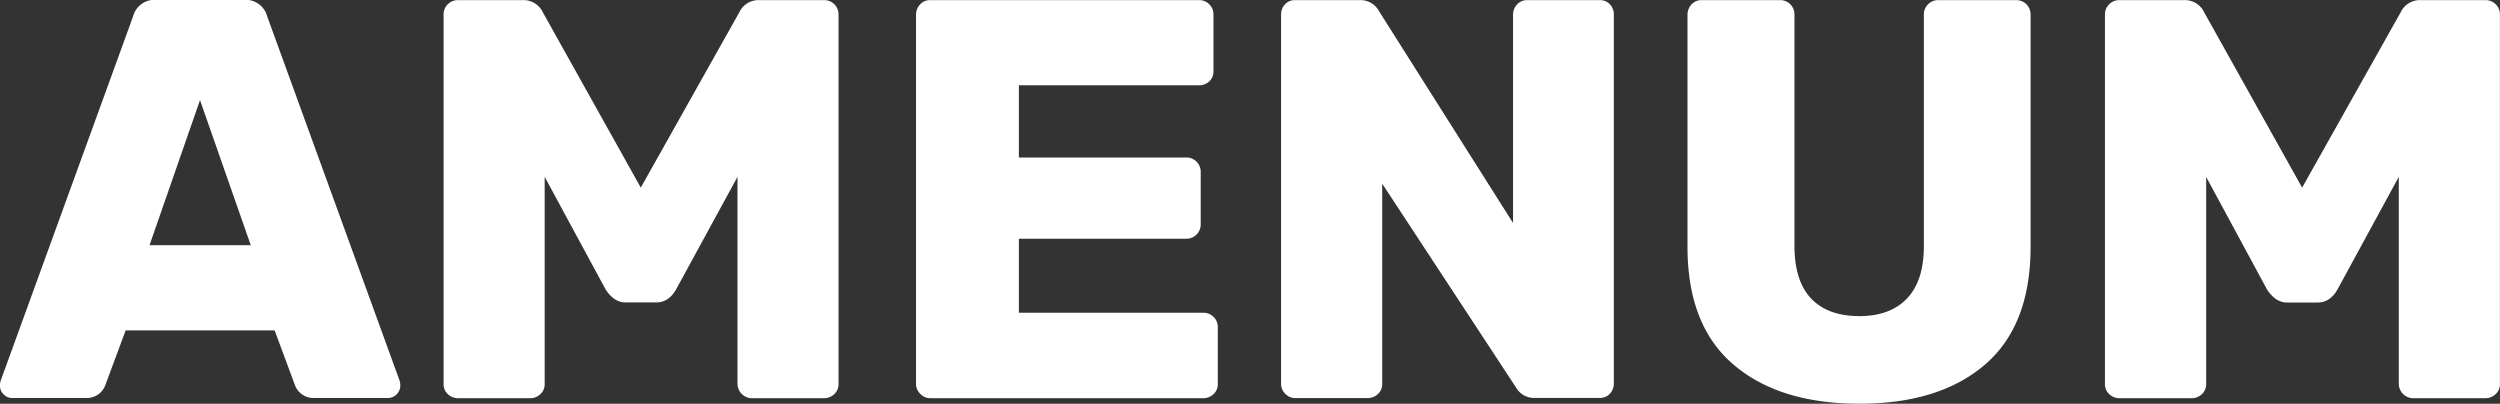
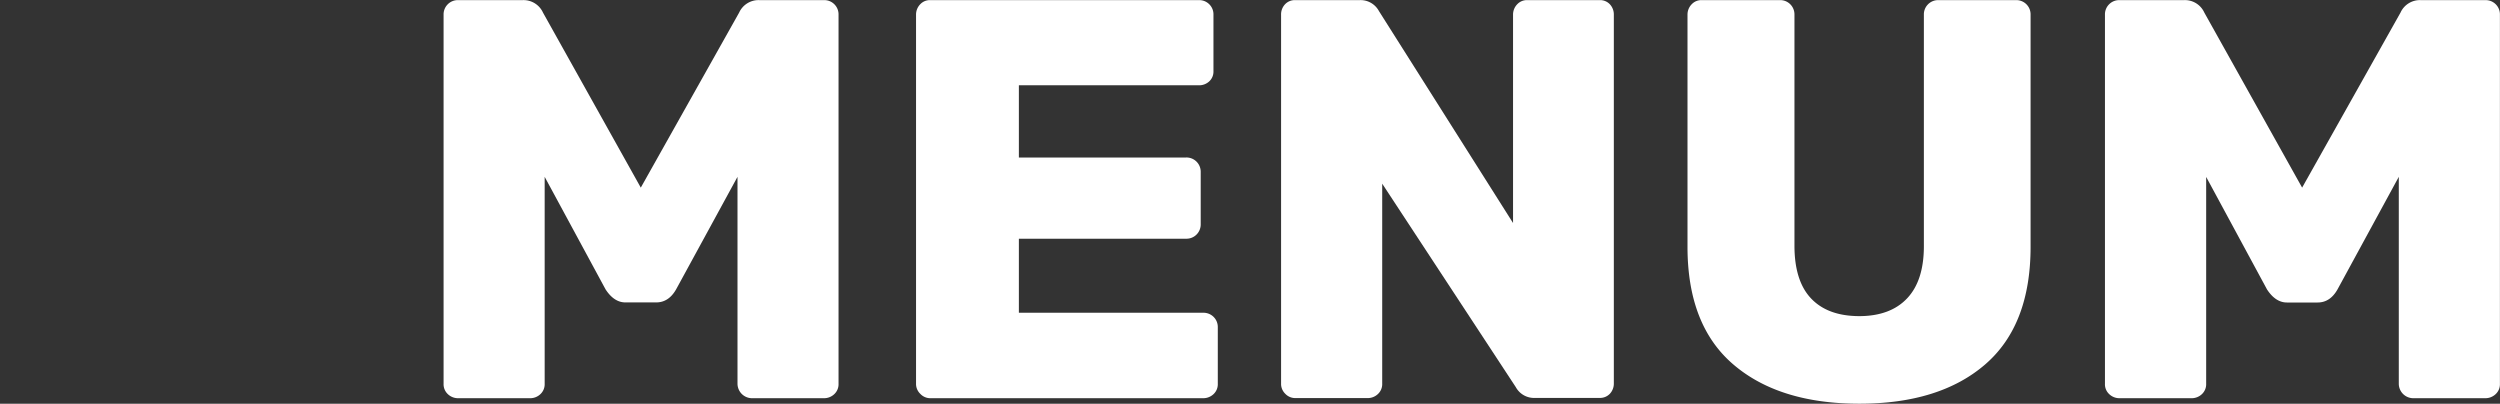
<svg xmlns="http://www.w3.org/2000/svg" id="Layer_1" data-name="Layer 1" viewBox="0 0 600 96.89">
  <rect x="0" y="0" width="600" height="96.89" fill="#333333" stroke="none" />
  <defs>
    <style>.cls-1{fill:#fff;}</style>
  </defs>
  <title>amenum</title>
-   <path class="cls-1" d="M.89,95A2.71,2.71,0,0,1,0,93a3.82,3.82,0,0,1,.14-1.23L31.93,4.3a5.33,5.33,0,0,1,5.46-4H58.68a5.34,5.34,0,0,1,5.46,4L95.93,91.77A4.13,4.13,0,0,1,96.07,93a3,3,0,0,1-2.87,2.86H75.46a4.74,4.74,0,0,1-4.64-3L65.91,79.63H30.16L25.24,92.86a4.73,4.73,0,0,1-4.63,3H2.87A2.73,2.73,0,0,1,.89,95Zm35-35.82H60.18L48,24.36Z" transform="translate(0 -0.34)" />
  <path class="cls-1" d="M107.46,94.91a3.23,3.23,0,0,1-1-2.46V3.89a3.42,3.42,0,0,1,1-2.52,3.39,3.39,0,0,1,2.52-1H125.4a5.13,5.13,0,0,1,4.92,3l23.47,42,23.6-42a5.12,5.12,0,0,1,4.92-3h15.42a3.39,3.39,0,0,1,2.52,1,3.42,3.42,0,0,1,1,2.52V92.45a3.23,3.23,0,0,1-1,2.46,3.53,3.53,0,0,1-2.52,1H180.4A3.5,3.5,0,0,1,177,92.45V42.78l-14.73,27q-1.78,3.14-4.78,3.14H150.1q-2.73,0-4.77-3.14l-14.61-27V92.45a3.23,3.23,0,0,1-1,2.46,3.53,3.53,0,0,1-2.52,1H110A3.53,3.53,0,0,1,107.46,94.91Z" transform="translate(0 -0.34)" />
  <path class="cls-1" d="M220.85,94.84a3.28,3.28,0,0,1-1-2.39V3.89a3.54,3.54,0,0,1,1-2.52,3.17,3.17,0,0,1,2.45-1h64.41a3.39,3.39,0,0,1,2.52,1,3.39,3.39,0,0,1,1,2.52V17.4a3.2,3.2,0,0,1-1,2.46,3.57,3.57,0,0,1-2.52.95H244.53V38.14h40.12a3.39,3.39,0,0,1,2.52,1,3.43,3.43,0,0,1,1,2.52V54.11a3.43,3.43,0,0,1-1,2.52,3.39,3.39,0,0,1-2.52,1H244.53V75.4h44.21a3.46,3.46,0,0,1,2.53,1,3.42,3.42,0,0,1,1,2.52V92.45a3.23,3.23,0,0,1-1,2.46,3.57,3.57,0,0,1-2.53,1h-65.5A3.29,3.29,0,0,1,220.85,94.84Z" transform="translate(0 -0.34)" />
  <path class="cls-1" d="M308.46,94.84a3.28,3.28,0,0,1-1-2.39V3.89a3.53,3.53,0,0,1,.95-2.52,3.19,3.19,0,0,1,2.46-1h15.42a5,5,0,0,1,4.64,2.6l32.2,50.89V3.89a3.54,3.54,0,0,1,1-2.52,3.17,3.17,0,0,1,2.45-1h17.33a3.2,3.2,0,0,1,2.46,1,3.57,3.57,0,0,1,.95,2.52V92.32a3.57,3.57,0,0,1-.95,2.52,3.23,3.23,0,0,1-2.46,1H368.43a5,5,0,0,1-4.64-2.59L331.73,44.42v48a3.24,3.24,0,0,1-1,2.46,3.53,3.53,0,0,1-2.52,1H310.85A3.28,3.28,0,0,1,308.46,94.84Z" transform="translate(0 -0.34)" />
  <path class="cls-1" d="M416,87.81q-11-9.41-11-28.24V3.89a3.54,3.54,0,0,1,1-2.52,3.17,3.17,0,0,1,2.45-1h18.7a3.39,3.39,0,0,1,2.52,1,3.43,3.43,0,0,1,1,2.52v55.4q0,8.48,4,12.69t11.53,4.23q7.5,0,11.53-4.29t4-12.63V3.89a3.42,3.42,0,0,1,1-2.52,3.4,3.4,0,0,1,2.53-1h18.55a3.42,3.42,0,0,1,2.53,1,3.42,3.42,0,0,1,1,2.52V59.57q0,18.83-10.91,28.24t-30.16,9.42Q427,97.23,416,87.81Z" transform="translate(0 -0.34)" />
  <path class="cls-1" d="M506.19,94.91a3.2,3.2,0,0,1-1-2.46V3.89a3.39,3.39,0,0,1,1-2.52,3.39,3.39,0,0,1,2.52-1h15.42a5.11,5.11,0,0,1,4.91,3l23.47,42,23.61-42a5.11,5.11,0,0,1,4.91-3h15.42a3.43,3.43,0,0,1,2.53,1,3.42,3.42,0,0,1,1,2.52V92.45a3.23,3.23,0,0,1-1,2.46,3.57,3.57,0,0,1-2.53,1H579.12a3.49,3.49,0,0,1-3.41-3.41V42.78L561,69.8q-1.77,3.14-4.77,3.14h-7.37q-2.73,0-4.78-3.14l-14.6-27V92.45a3.23,3.23,0,0,1-1,2.46,3.55,3.55,0,0,1-2.53,1H508.71A3.53,3.53,0,0,1,506.19,94.91Z" transform="translate(0 -0.34)" />
</svg>